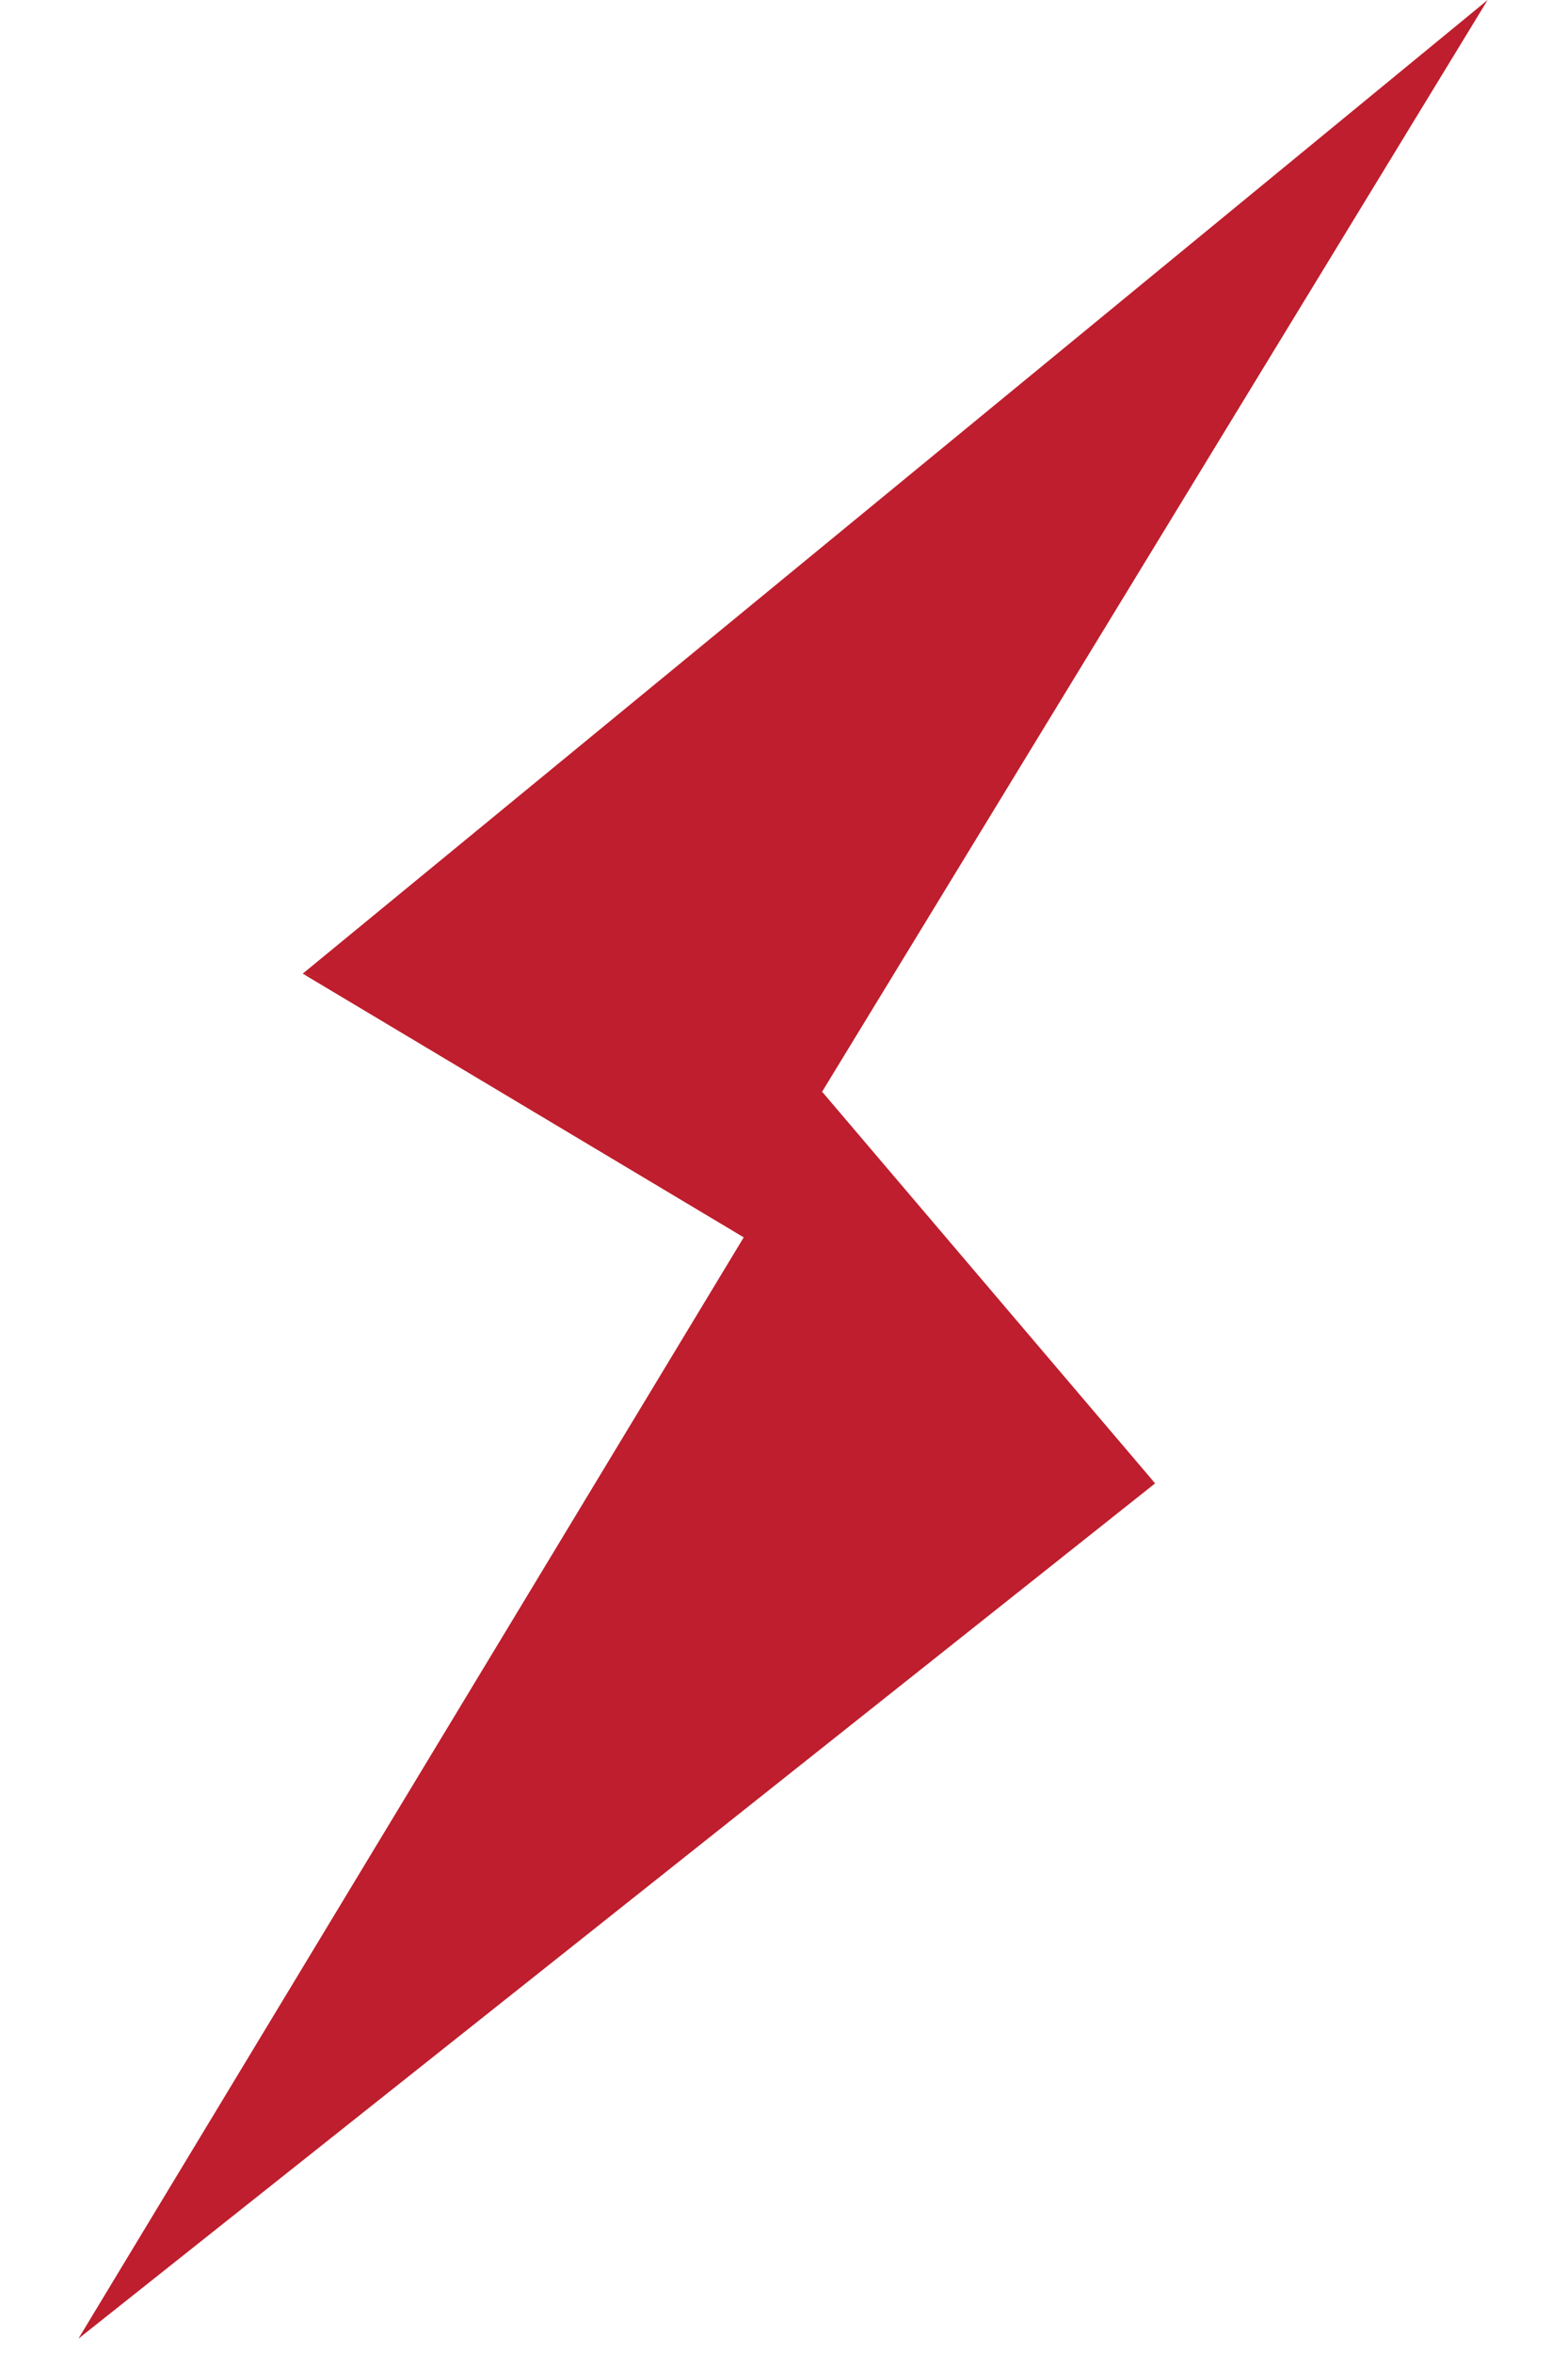
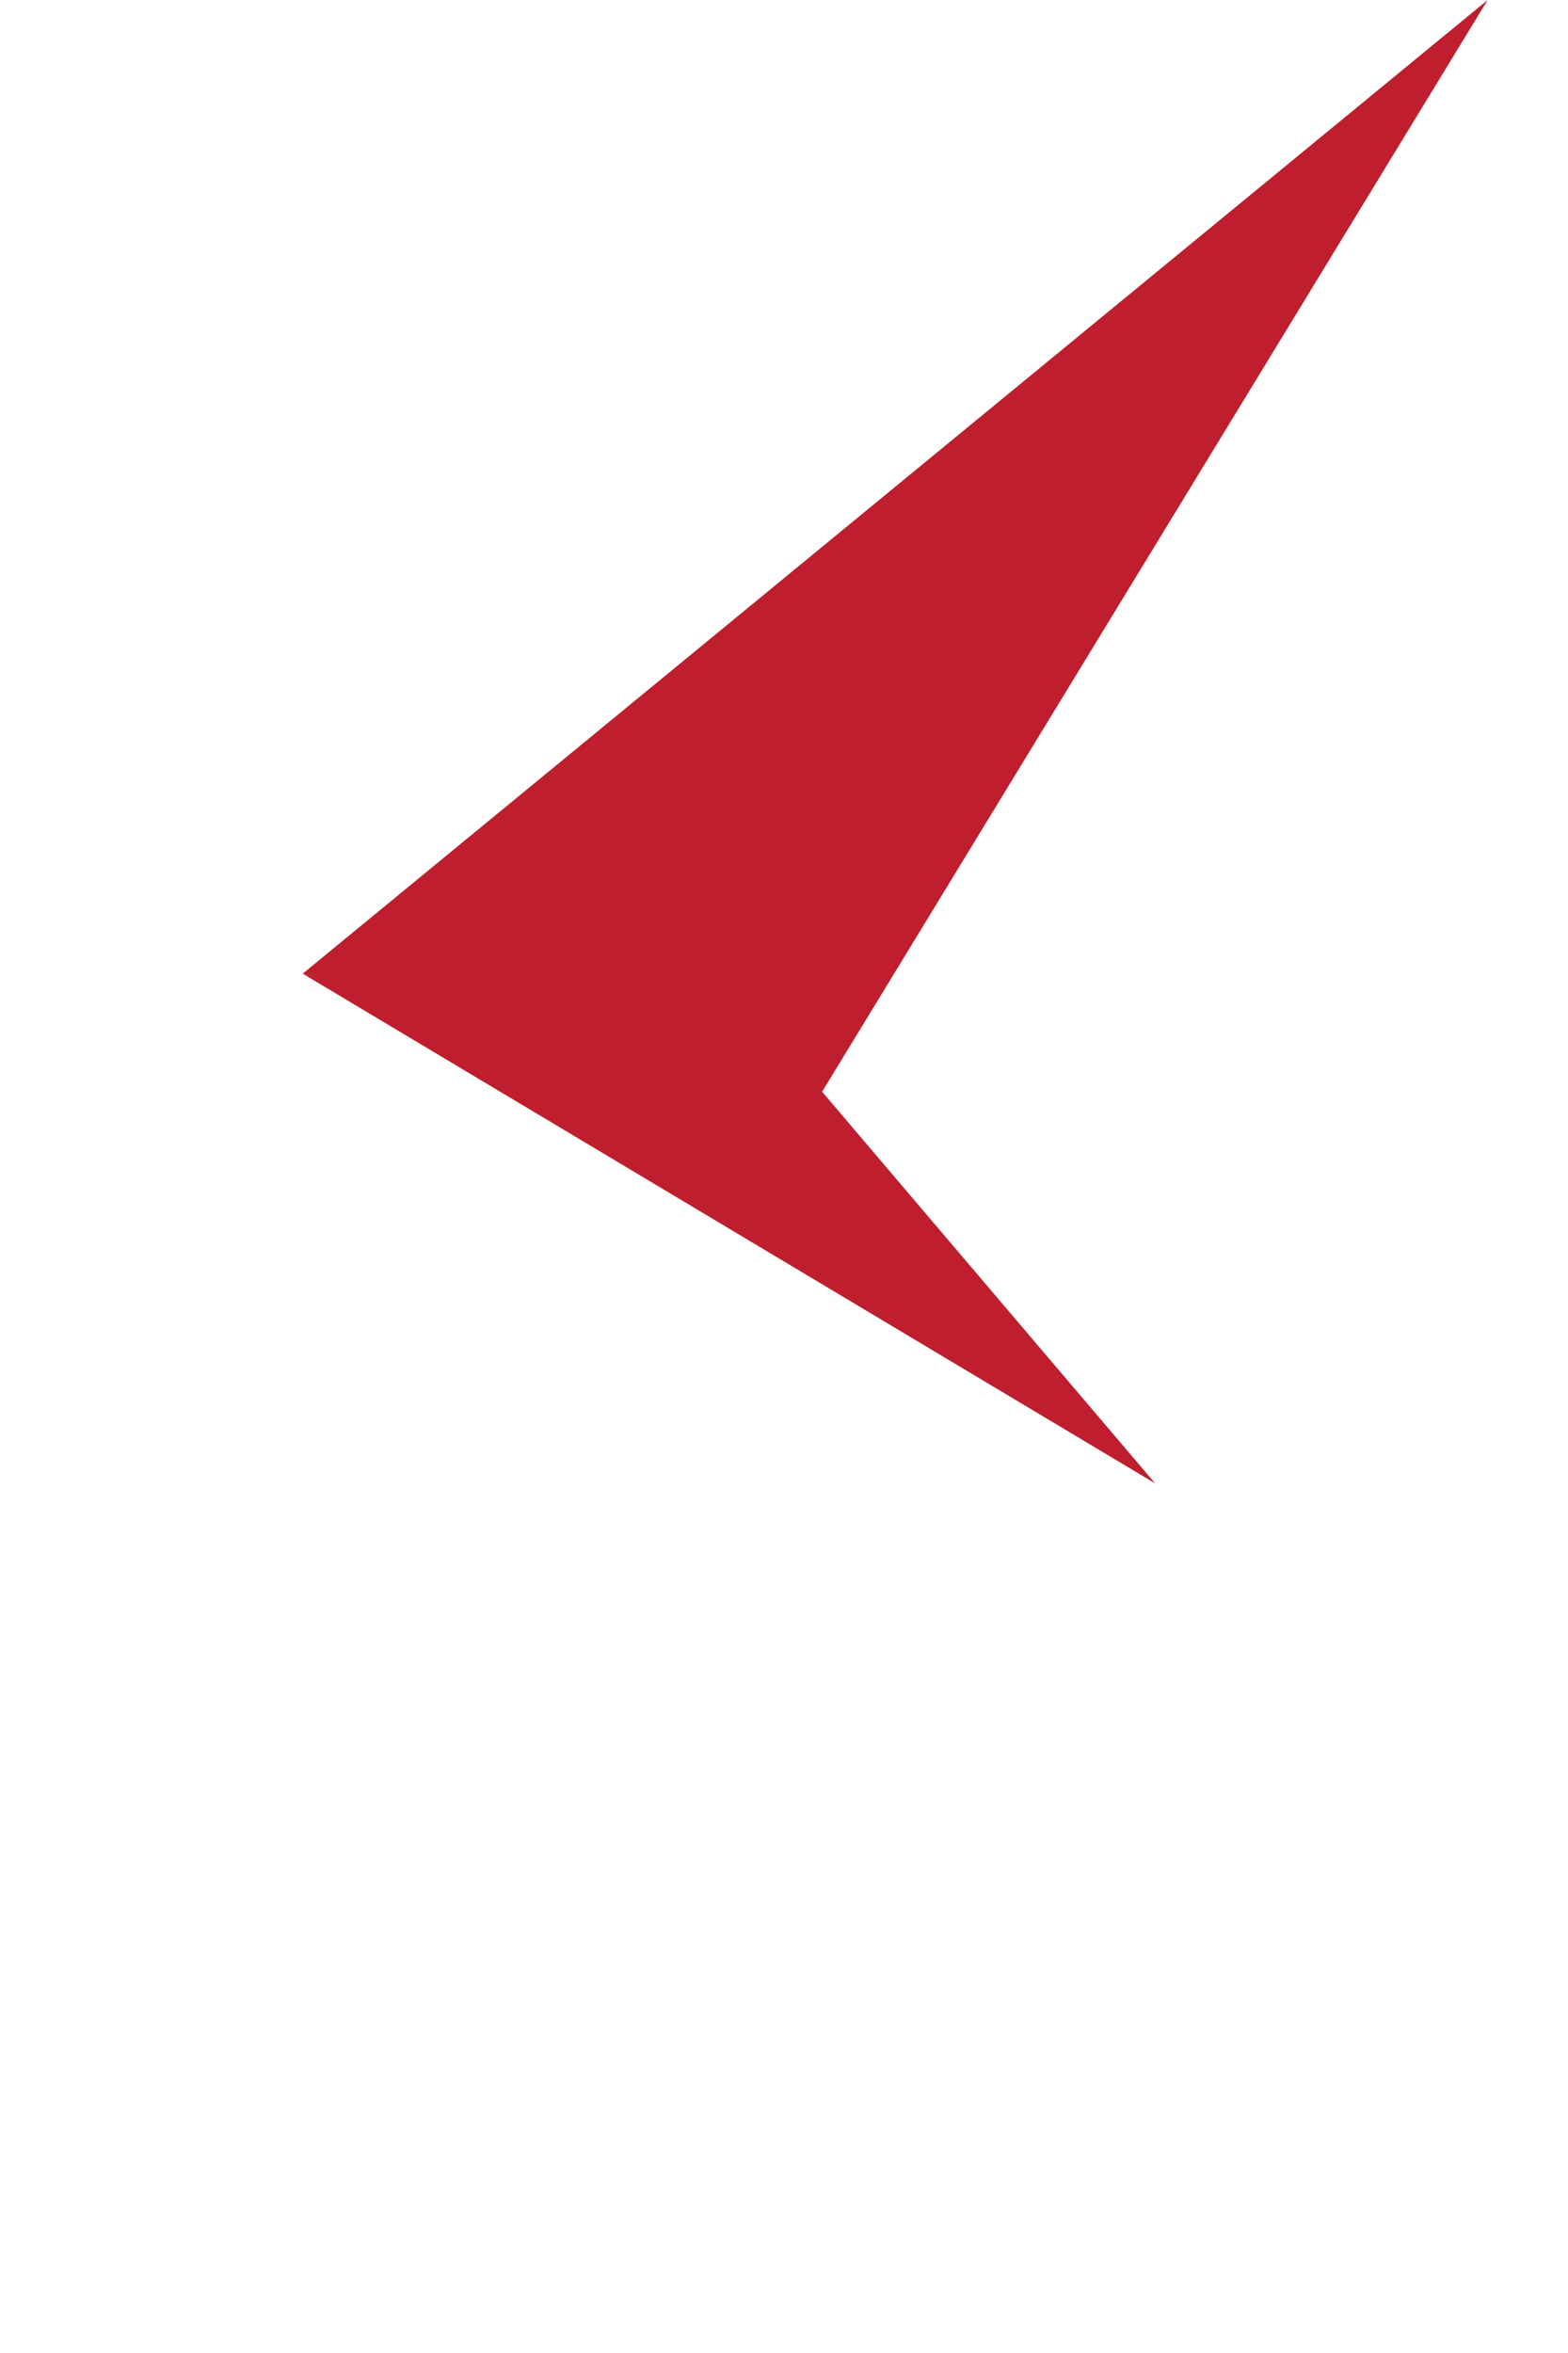
<svg xmlns="http://www.w3.org/2000/svg" width="16" height="24" viewBox="0 0 16 24" fill="none">
-   <path d="M15.18 0L3.089 9.931L8.339 11.217L15.18 0Z" fill="#BE1E2D" />
-   <path d="M7.674 12.48L0.8 23.854L11.787 15.13L7.674 12.48Z" fill="#BE1E2D" />
+   <path d="M15.18 0L3.089 9.931L8.339 11.217L15.18 0" fill="#BE1E2D" />
  <path d="M3.089 9.931L8.392 11.139L11.787 15.13L3.089 9.931Z" fill="#BE1E2D" />
</svg>